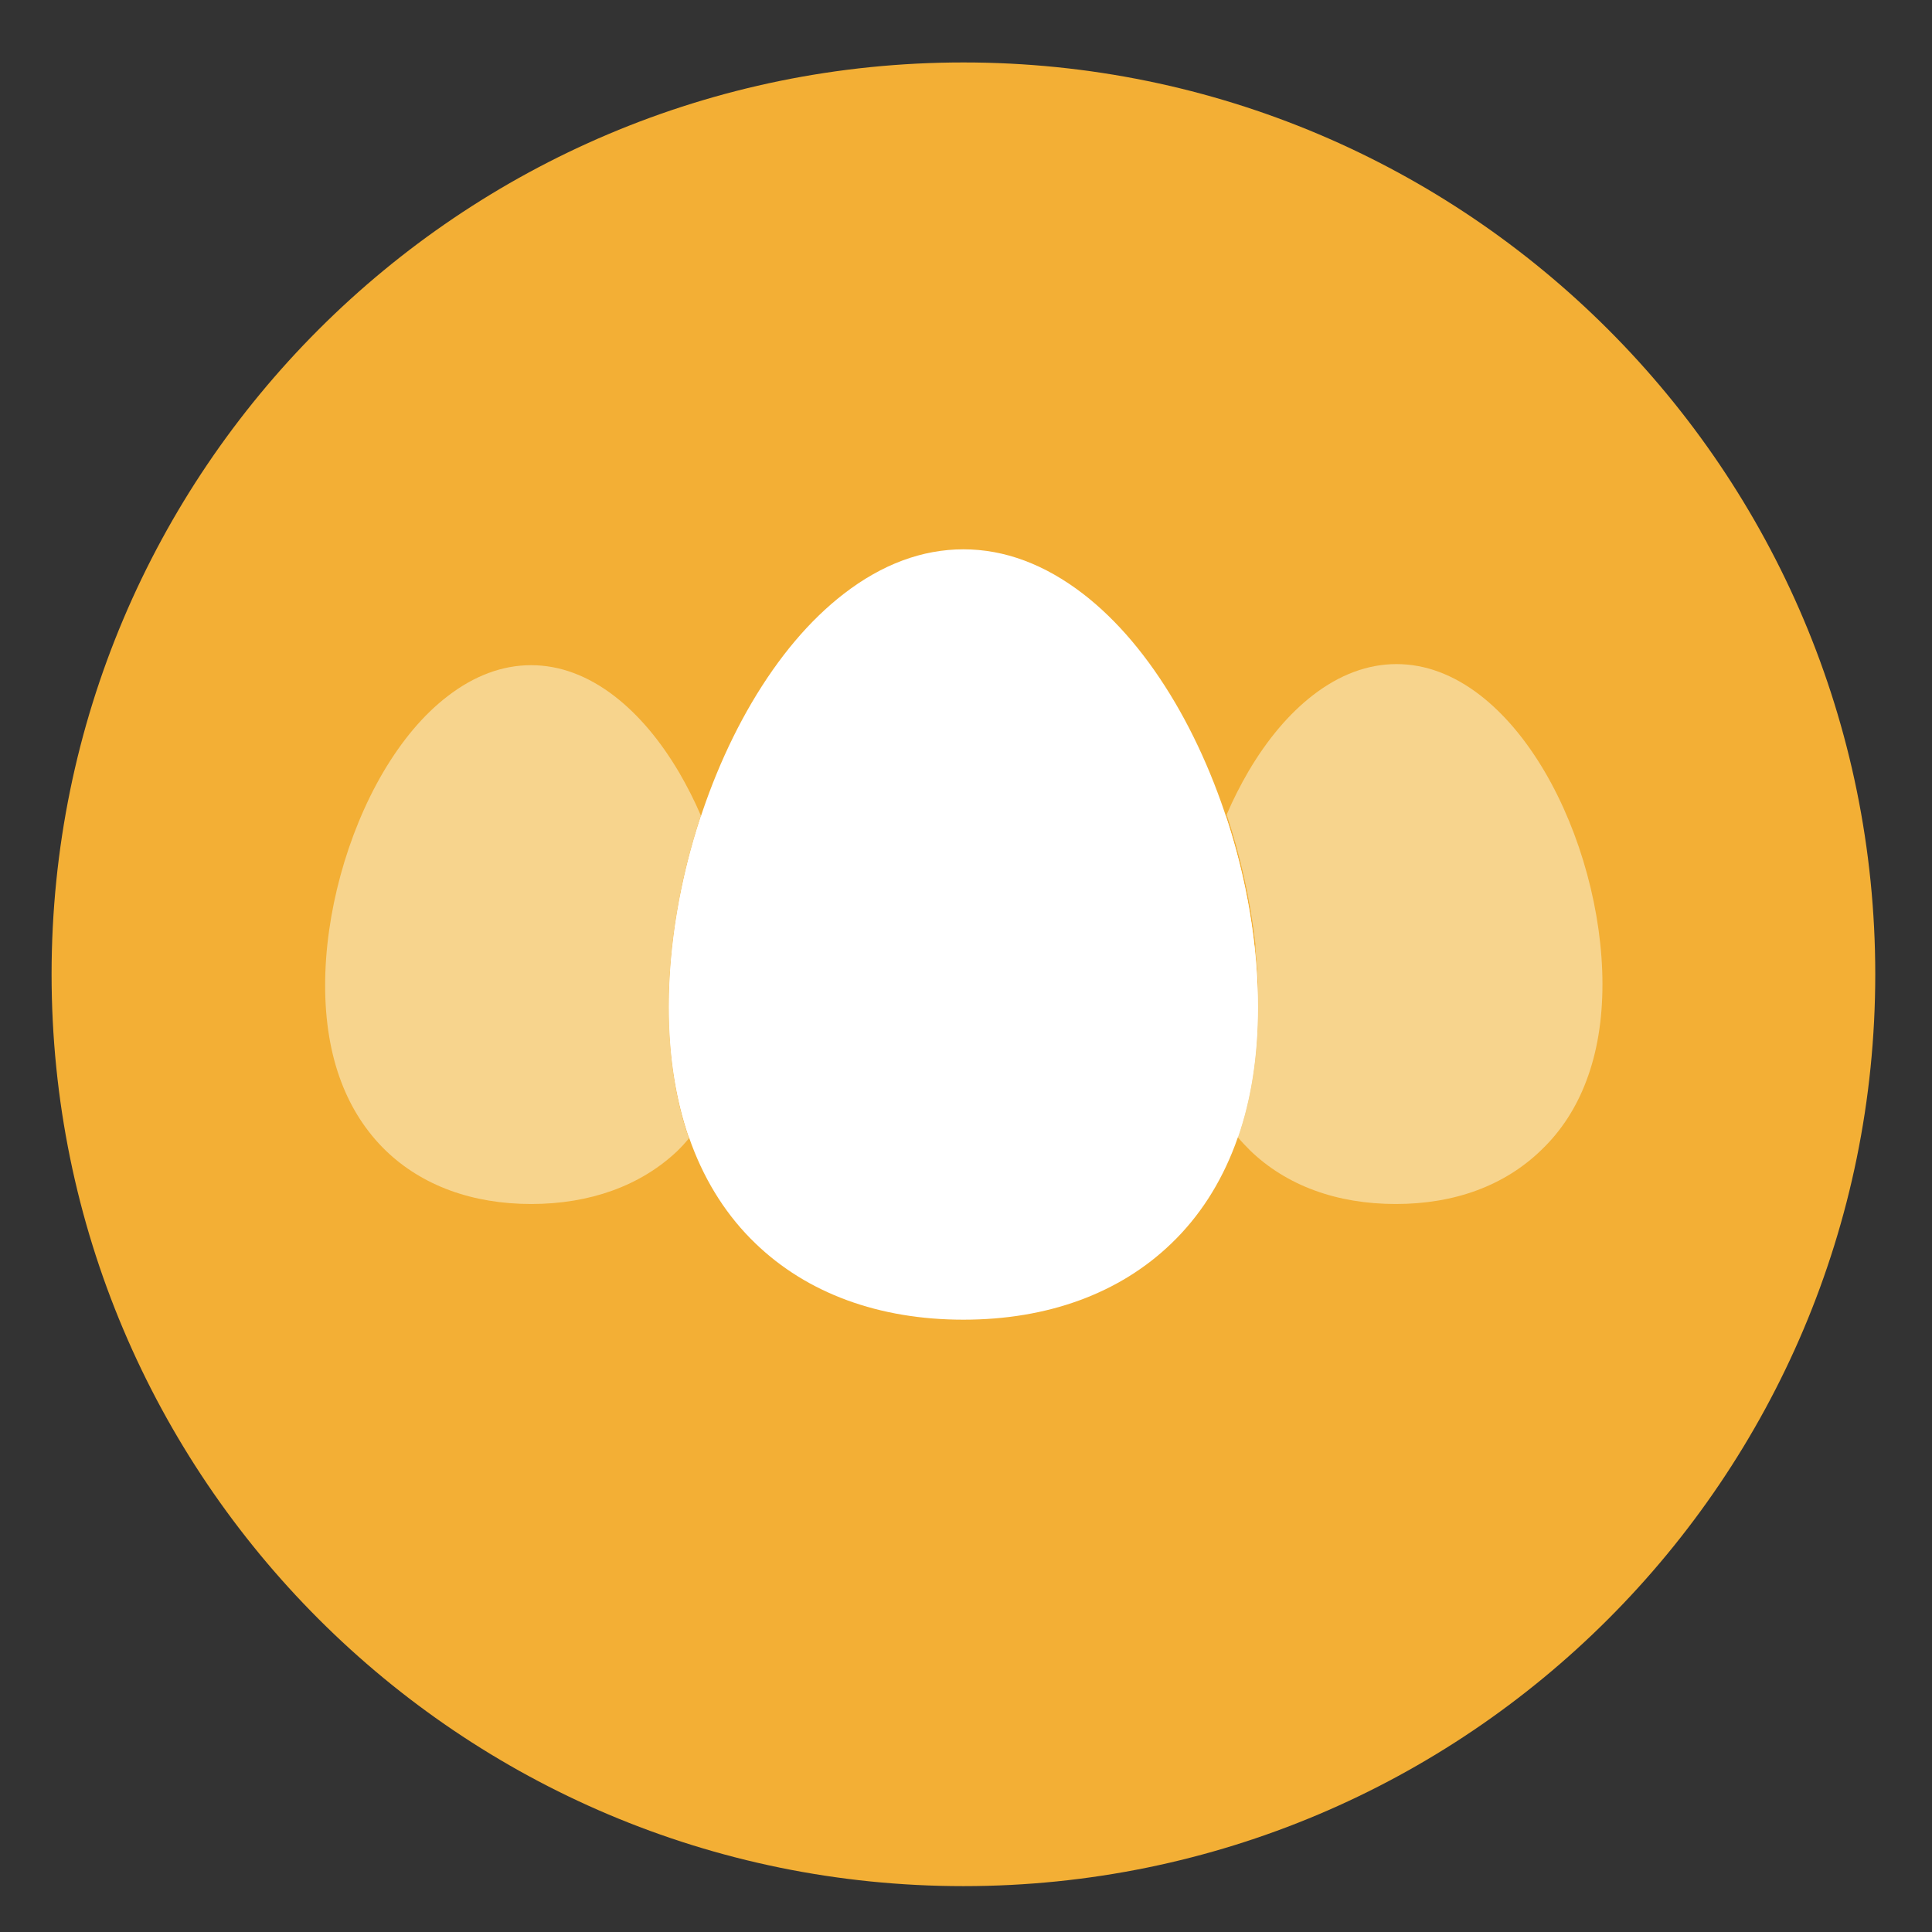
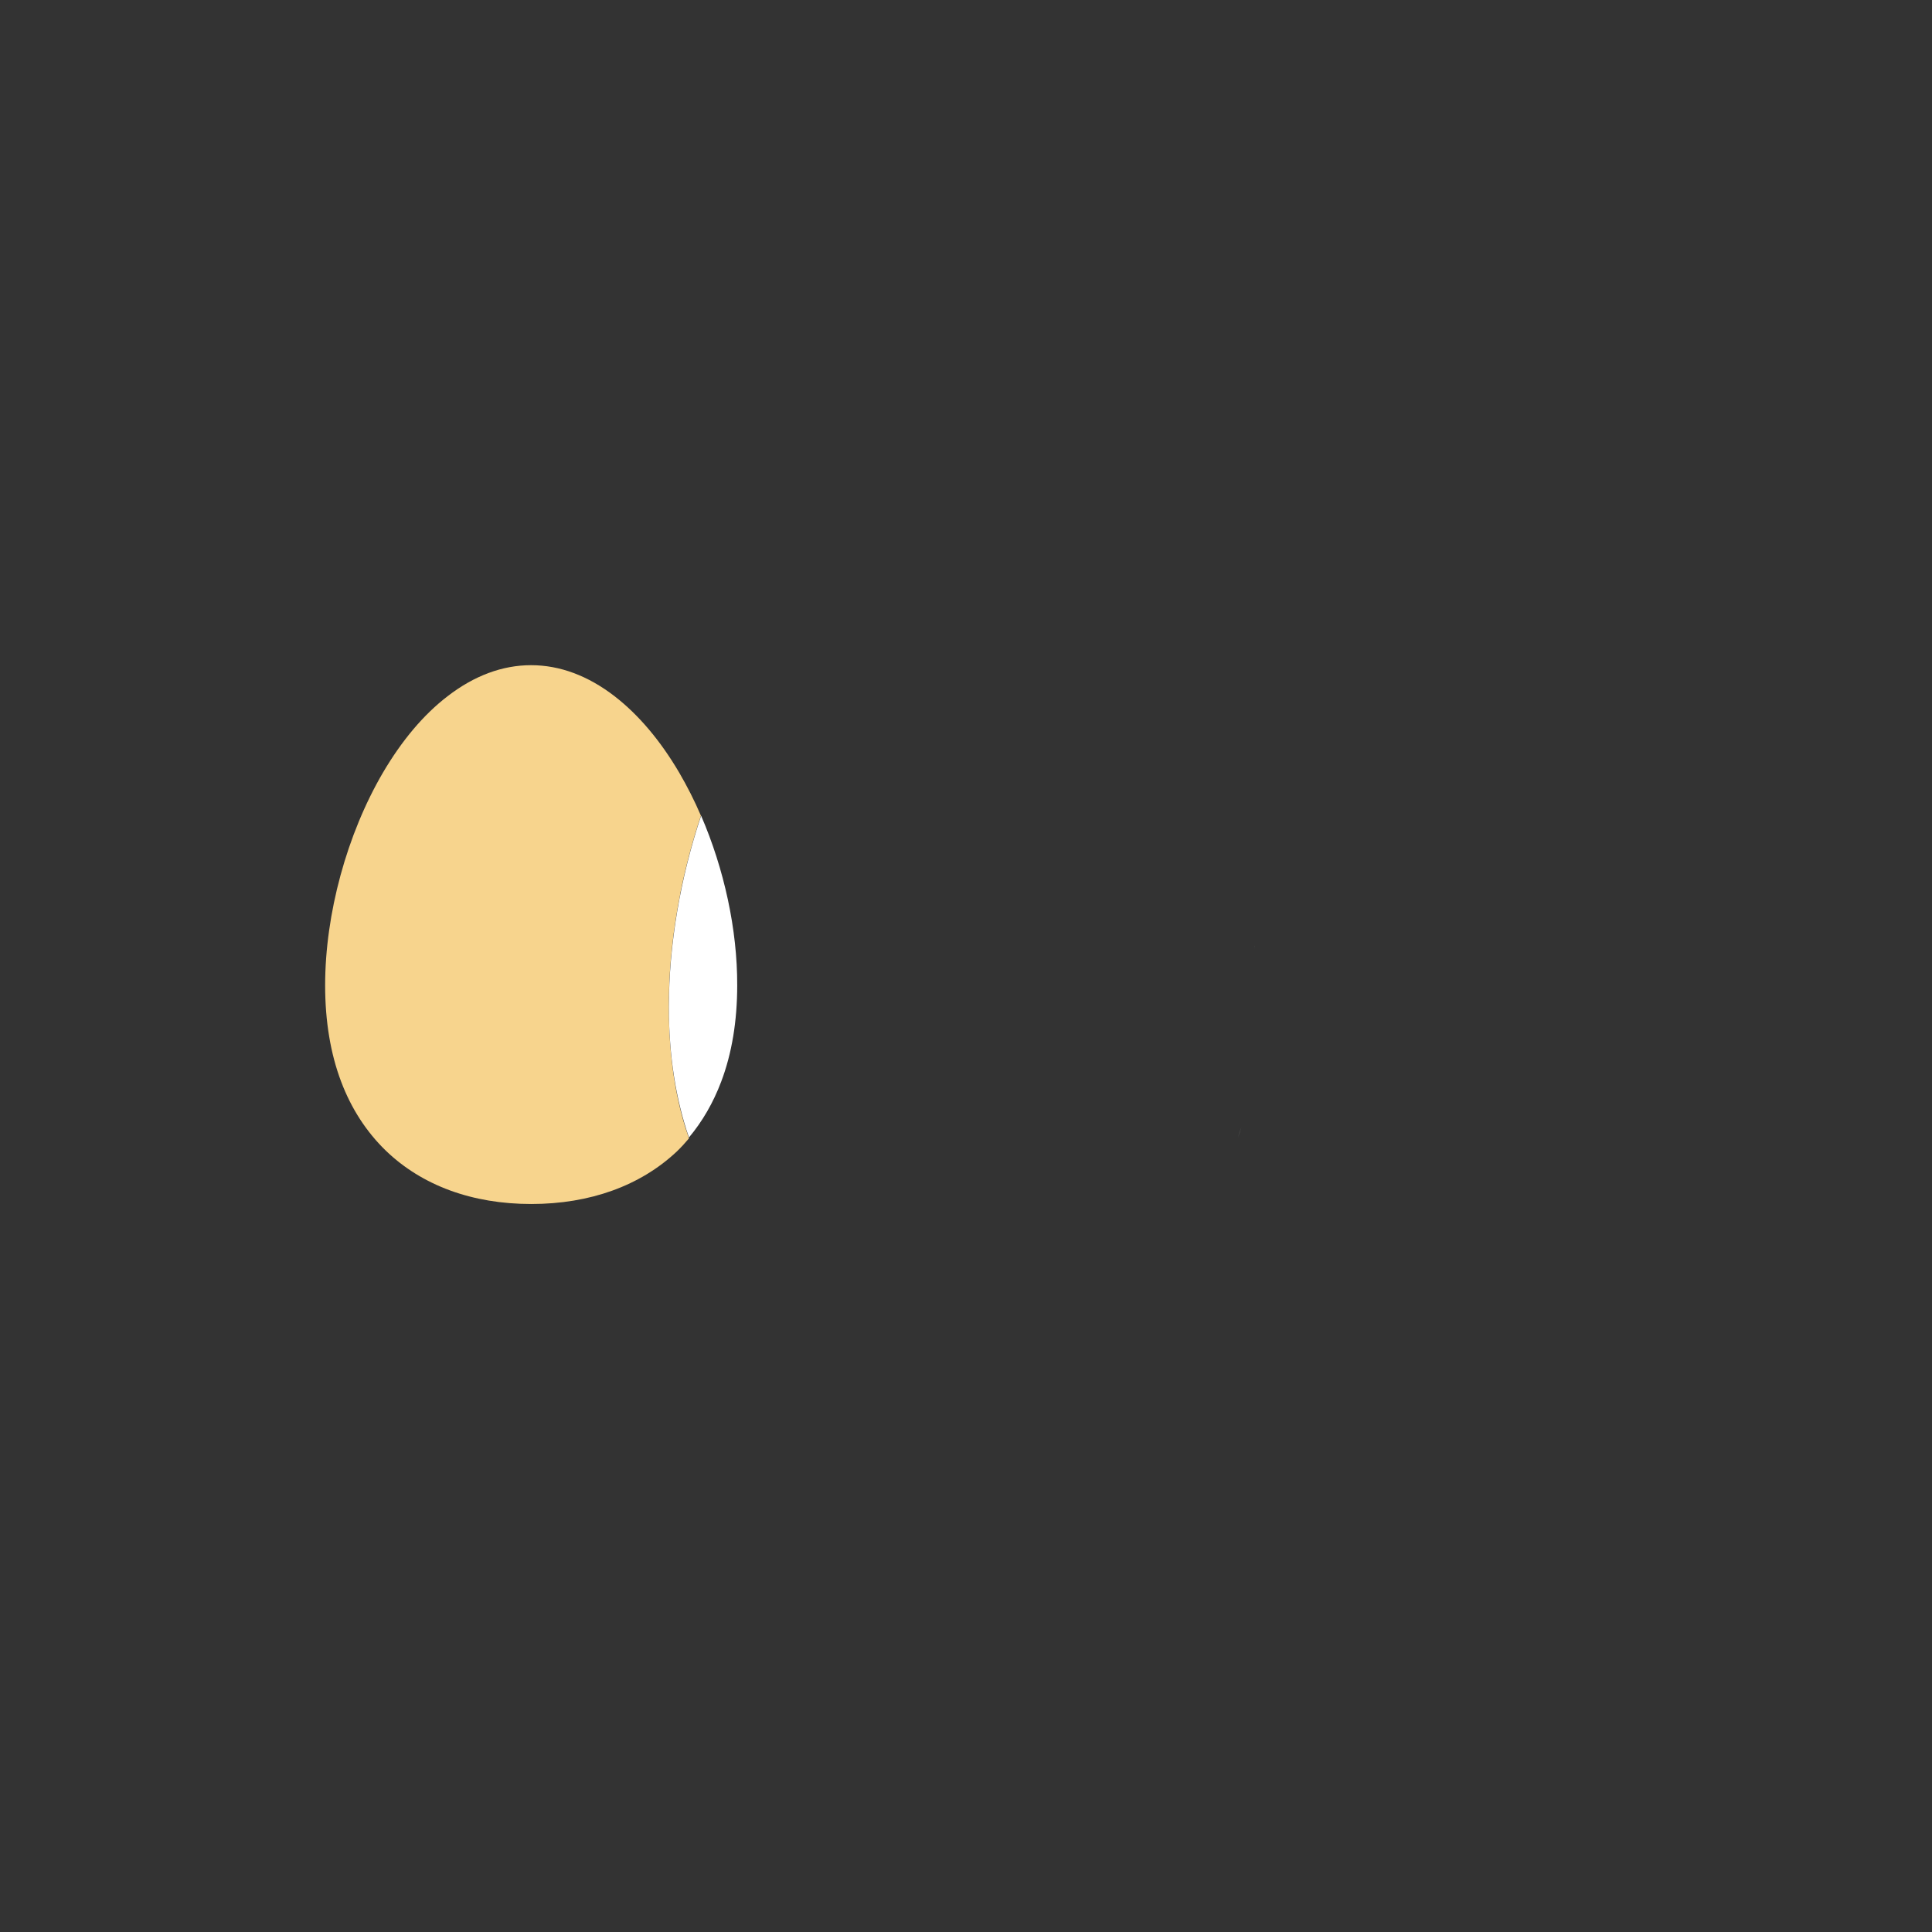
<svg xmlns="http://www.w3.org/2000/svg" version="1.1" id="Layer_1" x="0px" y="0px" viewBox="0 0 104.88 104.88" style="enable-background:new 0 0 104.88 104.88;" xml:space="preserve">
  <rect x="0" y="0" width="104.88" height="104.88" fill="#333333" stroke="none" />
  <style type="text/css">
	.st0{fill:#F3AF35;}
	.st1{fill:#FFFFFF;}
	.st2{fill:#F7D48D;}
</style>
  <g>
-     <path class="st0" d="M101.8,52.89c0,27.34-22.16,49.5-49.5,49.5c-27.34,0-49.5-22.16-49.5-49.5c0-27.34,22.16-49.5,49.5-49.5   C79.64,3.39,101.8,25.55,101.8,52.89" />
-     <path class="st1" d="M36.31,54.67c0,2.78,0.42,5.29,1.24,7.48c0.79,2.1,1.95,3.9,3.46,5.35c2.81,2.71,6.71,4.14,11.29,4.14   s8.48-1.43,11.29-4.14c1.51-1.45,2.67-3.25,3.46-5.35c0.82-2.19,1.24-4.7,1.24-7.48c0-5.55-1.68-11.72-4.49-16.51   c-1.47-2.5-3.15-4.49-5-5.92c-2.08-1.6-4.26-2.42-6.5-2.42c-2.23,0-4.42,0.81-6.5,2.42c-1.85,1.43-3.53,3.42-5,5.92   C37.99,42.95,36.31,49.12,36.31,54.67" />
    <path class="st2" d="M28.84,65.36c-3.2,0-5.93-1-7.9-2.9c-1.05-1.02-1.87-2.28-2.42-3.74c-0.58-1.53-0.87-3.29-0.87-5.23   c0-3.88,1.18-8.2,3.14-11.55c1.03-1.75,2.2-3.14,3.5-4.14c1.45-1.12,2.98-1.69,4.54-1.69c1.56,0,3.09,0.57,4.54,1.69   c1.29,1,2.47,2.39,3.5,4.14c0.43,0.74,0.83,1.52,1.18,2.34c-0.46,1.38-0.83,2.79-1.12,4.21c0,0,0,0.01,0,0.01c0,0,0,0.01,0,0.01   c0,0,0,0.01,0,0.01c0,0,0,0,0,0c-0.38,1.89-0.59,3.8-0.62,5.64c0,0,0,0,0,0c0,0,0,0.01,0,0.01c0,0,0,0,0,0c0,0,0,0.01,0,0.01v0   c0,0.01,0,0.03,0,0.05c0,0,0,0,0,0.01c0,0,0,0.01,0,0.01c0,0,0,0,0,0.01c0,0,0,0.01,0,0.01c0,0,0,0,0,0.01c0,0,0,0.01,0,0.01   c0,0,0,0,0,0c0,0.01,0,0.01,0,0.02c0,0,0,0.01,0,0.01c0,0,0,0.01,0,0.01c0,0,0,0.01,0,0.01c0,0,0,0.01,0,0.01c0,0,0,0.01,0,0.01   c0,0,0,0.01,0,0.01c0,0,0,0.01,0,0.01c0,0,0,0.01,0,0.01c0,0.01,0,0.01,0,0.02c0,0,0,0.01,0,0.01c0,0,0,0.01,0,0.01   c0,0,0,0.01,0,0.01c0,0,0,0.01,0,0.01c0,0,0,0.01,0,0.01c0,0,0,0.01,0,0.01c0,0,0,0,0,0.01c0,0.01,0,0.01,0,0.02c0,0,0,0,0,0.01   c0,0,0,0.01,0,0.01c0,0,0,0,0,0.01c0,0,0,0.01,0,0.01c0,0,0,0.01,0,0.01c0,0,0,0.01,0,0.01c0,0,0,0.01,0,0.01c0,0,0,0.01,0,0.01   c0,0,0,0,0,0c0,0.01,0,0.01,0,0.02c0,0,0,0,0,0c0,0,0,0.01,0,0.01c0,0,0,0,0,0.01c0,0,0,0.01,0,0.01c0,0,0,0,0,0.01   c0,0,0,0.01,0,0.01c0,0,0,0,0,0.01c0,0.01,0,0.01,0,0.02l0,0l0,0c0,0.01,0,0.01,0,0.02c0,0,0,0,0,0c0,0,0,0.01,0,0.01   c0,0,0,0,0,0.01c0,0,0,0.01,0,0.01c0,0,0,0,0,0.01c0,0,0,0.01,0,0.01c0,0,0,0,0,0.01c0,0,0,0.01,0,0.01c0,0,0,0,0,0.01   c0,0,0,0.01,0,0.01c0,0,0,0.01,0,0.01c0,0,0,0.01,0,0.01c0,0,0,0.01,0,0.01c0,0,0,0,0,0.01c0,0,0,0.01,0,0.01c0,0,0,0.01,0,0.01   s0,0.01,0,0.01c0,0,0,0.01,0,0.01c0,0,0,0.01,0,0.01c0,0,0,0,0,0.01c0,0,0,0.01,0,0.01c0,0,0,0,0,0.01c0,0,0,0.01,0,0.01   c0,0,0,0,0,0.01c0,0,0,0.01,0,0.01c0,0,0,0,0,0c0.02,2.26,0.31,4.35,0.88,6.22c0.07,0.22,0.14,0.43,0.21,0.64   c-0.21,0.25-0.43,0.49-0.67,0.72C34.77,64.36,32.04,65.36,28.84,65.36" />
-     <path class="st1" d="M37.2,61.1c-0.57-1.87-0.87-3.96-0.88-6.22C36.33,57.15,36.63,59.23,37.2,61.1 M36.32,54.88c0,0,0-0.01,0-0.01   C36.32,54.87,36.32,54.88,36.32,54.88 M36.32,54.86C36.32,54.86,36.32,54.86,36.32,54.86C36.32,54.86,36.32,54.86,36.32,54.86    M36.31,54.85C36.31,54.85,36.31,54.84,36.31,54.85C36.31,54.84,36.31,54.85,36.31,54.85 M36.31,54.83   C36.31,54.83,36.31,54.83,36.31,54.83C36.31,54.83,36.31,54.83,36.31,54.83 M36.31,54.82C36.31,54.81,36.31,54.81,36.31,54.82   C36.31,54.81,36.31,54.81,36.31,54.82 M36.31,54.8C36.31,54.8,36.31,54.8,36.31,54.8C36.31,54.8,36.31,54.8,36.31,54.8    M36.31,54.79C36.31,54.78,36.31,54.78,36.31,54.79C36.31,54.78,36.31,54.78,36.31,54.79 M36.31,54.77   C36.31,54.77,36.31,54.76,36.31,54.77C36.31,54.76,36.31,54.77,36.31,54.77 M36.31,54.75C36.31,54.75,36.31,54.75,36.31,54.75   C36.31,54.75,36.31,54.75,36.31,54.75 M36.31,54.74C36.31,54.74,36.31,54.73,36.31,54.74C36.31,54.73,36.31,54.74,36.31,54.74    M36.31,54.72C36.31,54.72,36.31,54.72,36.31,54.72C36.31,54.72,36.31,54.72,36.31,54.72 M36.31,54.7   C36.31,54.7,36.31,54.7,36.31,54.7C36.31,54.7,36.31,54.7,36.31,54.7 M36.31,54.69C36.31,54.69,36.31,54.69,36.31,54.69   C36.31,54.69,36.31,54.69,36.31,54.69 M36.31,54.67L36.31,54.67c0-0.01,0-0.01,0-0.02C36.31,54.66,36.31,54.66,36.31,54.67    M36.31,54.64c0,0,0-0.01,0-0.01C36.31,54.64,36.31,54.64,36.31,54.64 M36.31,54.62c0,0,0-0.01,0-0.01   C36.31,54.62,36.31,54.62,36.31,54.62 M36.31,54.61c0,0,0-0.01,0-0.01C36.31,54.6,36.31,54.6,36.31,54.61 M36.31,54.59   c0-0.01,0-0.01,0-0.02C36.31,54.58,36.31,54.58,36.31,54.59 M36.31,54.56c0,0,0-0.01,0-0.01C36.31,54.56,36.31,54.56,36.31,54.56    M36.31,54.54c0,0,0-0.01,0-0.01C36.31,54.54,36.31,54.54,36.31,54.54 M36.31,54.53c0,0,0-0.01,0-0.01   C36.31,54.52,36.31,54.52,36.31,54.53 M36.31,54.51c0,0,0-0.01,0-0.01C36.31,54.5,36.31,54.5,36.31,54.51 M36.31,54.49   c0-0.01,0-0.01,0-0.02C36.32,54.48,36.32,54.48,36.31,54.49 M36.32,54.46c0,0,0-0.01,0-0.01C36.32,54.46,36.32,54.46,36.32,54.46    M36.32,54.44c0,0,0-0.01,0-0.01C36.32,54.44,36.32,54.44,36.32,54.44 M36.32,54.43c0,0,0-0.01,0-0.01   C36.32,54.42,36.32,54.42,36.32,54.43 M36.32,54.41c0-0.01,0-0.01,0-0.02C36.32,54.4,36.32,54.4,36.32,54.41 M36.32,54.38   c0,0,0-0.01,0-0.01C36.32,54.38,36.32,54.38,36.32,54.38 M36.32,54.36c0,0,0-0.01,0-0.01C36.32,54.36,36.32,54.36,36.32,54.36    M36.32,54.35C36.32,54.34,36.32,54.34,36.32,54.35C36.32,54.34,36.32,54.34,36.32,54.35 M36.32,54.33   C36.32,54.32,36.32,54.32,36.32,54.33C36.32,54.32,36.32,54.32,36.32,54.33 M36.32,54.3C36.32,54.3,36.32,54.29,36.32,54.3   C36.32,54.29,36.32,54.3,36.32,54.3 M36.32,54.28C36.32,54.28,36.32,54.28,36.32,54.28C36.32,54.28,36.32,54.28,36.32,54.28    M36.32,54.26C36.32,54.26,36.32,54.26,36.32,54.26C36.32,54.26,36.32,54.26,36.32,54.26 M36.32,54.25   C36.32,54.24,36.32,54.24,36.32,54.25C36.32,54.24,36.32,54.24,36.32,54.25 M36.32,54.2L36.32,54.2   C36.32,54.19,36.32,54.19,36.32,54.2 M36.32,54.18C36.32,54.18,36.32,54.18,36.32,54.18C36.32,54.18,36.32,54.18,36.32,54.18    M36.32,54.16C36.32,54.16,36.32,54.16,36.32,54.16C36.32,54.16,36.32,54.16,36.32,54.16 M36.94,48.52   C36.94,48.52,36.94,48.52,36.94,48.52C36.94,48.52,36.94,48.52,36.94,48.52 M36.95,48.51C36.95,48.5,36.95,48.5,36.95,48.51   C36.95,48.5,36.95,48.5,36.95,48.51 M36.95,48.49c0.28-1.42,0.66-2.84,1.12-4.21c0,0,0,0,0,0C37.61,45.65,37.23,47.07,36.95,48.49" />
    <path class="st1" d="M38.06,44.28c-1.13,3.39-1.75,7.01-1.75,10.39c0,2.61,0.37,4.99,1.09,7.08c0.73-0.87,1.32-1.89,1.75-3.03   c0.58-1.53,0.87-3.29,0.87-5.23C40.03,50.46,39.31,47.17,38.06,44.28" />
-     <path class="st2" d="M75.77,65.36c-3.2,0-5.93-1-7.9-2.9c-0.23-0.23-0.46-0.47-0.67-0.72c0.07-0.19,0.13-0.38,0.19-0.57v0   c0,0,0-0.01,0-0.01c0.58-1.89,0.89-4.01,0.9-6.3c0,0,0,0,0,0c0,0,0-0.01,0-0.01c0,0,0,0,0,0c0,0,0-0.01,0-0.01c0,0,0,0,0,0   c0,0,0-0.01,0-0.01c0,0,0,0,0,0c0,0,0-0.01,0-0.01c0,0,0,0,0-0.01c0,0,0-0.01,0-0.01c0,0,0,0,0-0.01c0,0,0-0.01,0-0.01   c0,0,0,0,0-0.01c0,0,0-0.01,0-0.01c0,0,0,0,0-0.01c0,0,0-0.01,0-0.01c0,0,0,0,0-0.01c0,0,0-0.01,0-0.01c0,0,0,0,0-0.01   c0,0,0-0.01,0-0.01c0,0,0,0,0-0.01c0,0,0-0.01,0-0.01c0,0,0,0,0,0c0-0.01,0-0.01,0-0.02l0,0l0,0c0-0.01,0-0.01,0-0.02   c0,0,0,0,0-0.01c0,0,0-0.01,0-0.01c0,0,0,0,0-0.01c0,0,0-0.01,0-0.01c0,0,0,0,0-0.01c0,0,0-0.01,0-0.01c0,0,0,0,0-0.01   c0-0.01,0-0.01,0-0.02c0,0,0,0,0,0c0,0,0-0.01,0-0.01c0,0,0,0,0-0.01c0,0,0-0.01,0-0.01c0,0,0,0,0-0.01c0,0,0-0.01,0-0.01   c0,0,0,0,0-0.01c0-0.01,0-0.01,0-0.01c0,0,0,0,0,0c0-0.01,0-0.01,0-0.02c0,0,0,0,0-0.01c0,0,0-0.01,0-0.01c0,0,0,0,0-0.01   c0,0,0-0.01,0-0.01c0,0,0-0.01,0-0.01c0,0,0-0.01,0-0.01c0,0,0,0,0-0.01c0-0.01,0-0.01,0-0.02c0,0,0,0,0-0.01c0,0,0-0.01,0-0.01   c0,0,0-0.01,0-0.01c0,0,0-0.01,0-0.01c0,0,0-0.01,0-0.01c0,0,0-0.01,0-0.01c0,0,0-0.01,0-0.01c0,0,0-0.01,0-0.01c0,0,0-0.01,0-0.01   c0-0.01,0-0.01,0-0.02c0,0,0-0.01,0-0.01c0,0,0-0.01,0-0.01c0,0,0-0.01,0-0.01c0,0,0-0.01,0-0.01c0,0,0-0.01,0-0.01   c0,0,0-0.01,0-0.01c0,0,0-0.01,0-0.01c0-0.01,0-0.01,0-0.02c0,0,0-0.01,0-0.01c0,0,0-0.01,0-0.01c0,0,0-0.01,0-0.01   c0,0,0-0.01,0-0.01c0,0,0-0.01,0-0.01c0,0,0-0.01,0-0.01c0,0,0-0.01,0-0.01c0,0,0-0.01,0-0.01c0-0.01,0-0.01,0-0.02   c0,0,0-0.01,0-0.01c0,0,0-0.01,0-0.01c0,0,0,0,0-0.01c0,0,0-0.01,0-0.01c0,0,0-0.01,0-0.01c0,0,0-0.01,0-0.01c0,0,0,0,0-0.01   c0,0,0-0.01,0-0.01c0,0,0,0,0,0c0-0.01,0-0.02,0-0.03c0,0,0,0,0-0.01c0,0,0-0.01,0-0.01c0,0,0,0,0-0.01c0,0,0-0.01,0-0.01   c0,0,0,0,0-0.01c0,0,0-0.01,0-0.01c0,0,0,0,0-0.01c0-0.01,0-0.03,0-0.04c0,0,0,0,0-0.01c0,0,0-0.01,0-0.01c0,0,0,0,0-0.01   c0,0,0-0.01,0-0.01c0,0,0,0,0-0.01c0,0,0-0.01,0-0.01v0c0-0.02,0-0.03,0-0.05c0,0,0,0,0,0c0,0,0-0.01,0-0.01c0,0,0,0,0,0   c0,0,0-0.01,0-0.01c0,0,0,0,0,0c0-0.02,0-0.03,0-0.05c0,0,0,0,0,0c0,0,0-0.01,0-0.01c0,0,0,0,0,0c0-0.01,0-0.01,0-0.02v0   c0-0.03,0-0.05,0-0.08c0,0,0,0,0,0c-0.02-0.66-0.07-1.33-0.14-2.01v0c0-0.01,0-0.01,0-0.02c0,0,0,0,0,0c0,0,0-0.01,0-0.01   c0,0,0,0,0,0c0-0.01,0-0.03,0-0.04c0,0,0,0,0-0.01c0,0,0-0.01,0-0.01c0,0,0,0,0-0.01c0,0,0-0.01,0-0.01c0,0,0-0.01,0-0.01   c0,0,0-0.01,0-0.01c0,0,0-0.01,0-0.01c0,0,0-0.01,0-0.01c0-0.01,0-0.01,0-0.02c0,0,0-0.01,0-0.01c0,0,0-0.01,0-0.01   c0,0,0-0.01,0-0.01c0,0,0-0.01,0-0.01c0,0,0,0,0-0.01c0,0,0-0.01,0-0.01c0,0,0,0,0,0c0-0.01,0-0.03,0-0.04c0,0,0,0,0,0   c0-0.01,0-0.01,0-0.02c0,0,0,0,0,0c0-0.01,0-0.01,0-0.02c0,0,0,0,0,0c-0.27-2.35-0.8-4.74-1.56-7.02c0.35-0.82,0.75-1.6,1.18-2.34   c1.03-1.75,2.21-3.14,3.5-4.14c1.45-1.12,2.98-1.69,4.54-1.69c1.56,0,3.09,0.57,4.54,1.69c1.29,1,2.47,2.39,3.5,4.14   c1.97,3.35,3.14,7.67,3.14,11.55c0,1.94-0.29,3.7-0.87,5.23c-0.55,1.47-1.37,2.73-2.42,3.74C81.7,64.36,78.97,65.36,75.77,65.36" />
-     <path class="st1" d="M67.2,61.75L67.2,61.75c0.07-0.19,0.13-0.38,0.19-0.57C67.33,61.37,67.26,61.56,67.2,61.75 M67.39,61.18   c0,0,0-0.01,0-0.01C67.39,61.17,67.39,61.17,67.39,61.18 M68.29,54.86C68.29,54.86,68.29,54.86,68.29,54.86   C68.29,54.86,68.29,54.86,68.29,54.86 M68.29,54.85C68.29,54.85,68.29,54.85,68.29,54.85C68.29,54.85,68.29,54.85,68.29,54.85    M68.29,54.83C68.29,54.83,68.29,54.83,68.29,54.83C68.29,54.83,68.29,54.83,68.29,54.83 M68.29,54.82   C68.29,54.81,68.29,54.81,68.29,54.82C68.29,54.81,68.29,54.81,68.29,54.82 M68.29,54.8C68.29,54.8,68.29,54.8,68.29,54.8   C68.29,54.8,68.29,54.8,68.29,54.8 M68.29,54.78C68.29,54.78,68.29,54.78,68.29,54.78C68.29,54.78,68.29,54.78,68.29,54.78    M68.29,54.77C68.29,54.77,68.29,54.76,68.29,54.77C68.29,54.76,68.29,54.77,68.29,54.77 M68.29,54.75   C68.29,54.75,68.29,54.75,68.29,54.75C68.29,54.75,68.29,54.75,68.29,54.75 M68.29,54.74C68.29,54.74,68.29,54.73,68.29,54.74   C68.29,54.73,68.29,54.74,68.29,54.74 M68.29,54.72C68.29,54.72,68.29,54.72,68.29,54.72C68.29,54.72,68.29,54.72,68.29,54.72    M68.29,54.71C68.29,54.7,68.29,54.7,68.29,54.71C68.29,54.7,68.29,54.7,68.29,54.71 M68.29,54.69   C68.29,54.69,68.29,54.69,68.29,54.69C68.29,54.69,68.29,54.69,68.29,54.69 M68.29,54.67c0-0.01,0-0.01,0-0.02   C68.29,54.66,68.29,54.66,68.29,54.67L68.29,54.67 M68.29,54.64c0,0,0-0.01,0-0.01C68.29,54.64,68.29,54.64,68.29,54.64    M68.29,54.62c0,0,0-0.01,0-0.01C68.29,54.62,68.29,54.62,68.29,54.62 M68.29,54.61c0,0,0-0.01,0-0.01   C68.29,54.6,68.29,54.6,68.29,54.61 M68.29,54.59c0-0.01,0-0.01,0-0.02C68.29,54.58,68.29,54.58,68.29,54.59 M68.29,54.57   c0,0,0-0.01,0-0.01C68.29,54.56,68.29,54.56,68.29,54.57 M68.29,54.54c0,0,0-0.01,0-0.01C68.29,54.54,68.29,54.54,68.29,54.54    M68.29,54.53c0,0,0-0.01,0-0.01C68.29,54.52,68.29,54.52,68.29,54.53 M68.29,54.51c0,0,0-0.01,0-0.01   C68.29,54.5,68.29,54.5,68.29,54.51 M68.29,54.49c0-0.01,0-0.01,0-0.02C68.29,54.48,68.29,54.48,68.29,54.49 M68.29,54.46   c0,0,0-0.01,0-0.01C68.29,54.46,68.29,54.46,68.29,54.46 M68.29,54.45c0,0,0-0.01,0-0.01C68.29,54.44,68.29,54.44,68.29,54.45    M68.29,54.43c0,0,0-0.01,0-0.01C68.29,54.42,68.29,54.42,68.29,54.43 M68.29,54.41c0-0.01,0-0.01,0-0.02   C68.29,54.4,68.29,54.4,68.29,54.41 M68.29,54.38c0,0,0-0.01,0-0.01C68.29,54.38,68.29,54.38,68.29,54.38 M68.29,54.36   C68.29,54.36,68.29,54.36,68.29,54.36C68.29,54.36,68.29,54.36,68.29,54.36 M68.29,54.35c0,0,0-0.01,0-0.01   C68.29,54.34,68.29,54.34,68.29,54.35 M68.29,54.33c0,0,0-0.01,0-0.01C68.29,54.32,68.29,54.32,68.29,54.33 M68.29,54.31   c0-0.01,0-0.01,0-0.02C68.29,54.3,68.29,54.3,68.29,54.31 M68.29,54.28c0,0,0-0.01,0-0.01C68.29,54.28,68.29,54.28,68.29,54.28    M68.29,54.26C68.29,54.26,68.29,54.26,68.29,54.26C68.29,54.26,68.29,54.26,68.29,54.26 M68.29,54.25   C68.29,54.24,68.29,54.24,68.29,54.25C68.29,54.24,68.29,54.24,68.29,54.25 M68.29,54.23c0-0.01,0-0.01,0-0.02   C68.29,54.22,68.29,54.22,68.29,54.23 M68.29,54.2C68.29,54.2,68.29,54.2,68.29,54.2C68.29,54.2,68.29,54.2,68.29,54.2    M68.29,54.18C68.29,54.18,68.29,54.18,68.29,54.18C68.29,54.18,68.29,54.18,68.29,54.18 M68.29,54.17   C68.29,54.16,68.29,54.16,68.29,54.17C68.29,54.16,68.29,54.16,68.29,54.17 M68.29,54.15c0,0,0-0.01,0-0.01   C68.29,54.14,68.29,54.14,68.29,54.15 M68.29,54.12C68.29,54.12,68.29,54.12,68.29,54.12C68.29,54.12,68.29,54.12,68.29,54.12    M68.29,54.1C68.29,54.1,68.29,54.1,68.29,54.1C68.29,54.1,68.29,54.1,68.29,54.1 M68.29,54.08   C68.29,54.08,68.29,54.08,68.29,54.08C68.29,54.08,68.29,54.08,68.29,54.08 M68.29,54.07C68.29,54.06,68.29,54.06,68.29,54.07   C68.29,54.06,68.29,54.06,68.29,54.07 M68.29,54.05C68.29,54.05,68.29,54.05,68.29,54.05C68.29,54.05,68.29,54.05,68.29,54.05    M68.29,54.02C68.29,54.02,68.29,54.02,68.29,54.02C68.29,54.02,68.29,54.02,68.29,54.02 M68.29,54C68.29,54,68.29,54,68.29,54   C68.29,54,68.29,54,68.29,54 M68.29,53.98C68.28,53.98,68.28,53.98,68.29,53.98C68.28,53.98,68.28,53.98,68.29,53.98 M68.28,53.97   C68.28,53.96,68.28,53.96,68.28,53.97C68.28,53.96,68.28,53.96,68.28,53.97 M68.28,53.92C68.28,53.92,68.28,53.92,68.28,53.92   C68.28,53.92,68.28,53.92,68.28,53.92 M68.28,53.9C68.28,53.9,68.28,53.9,68.28,53.9C68.28,53.9,68.28,53.9,68.28,53.9    M68.28,53.89C68.28,53.88,68.28,53.88,68.28,53.89C68.28,53.88,68.28,53.88,68.28,53.89 M68.28,53.87L68.28,53.87L68.28,53.87    M68.28,53.82C68.28,53.82,68.28,53.82,68.28,53.82C68.28,53.82,68.28,53.82,68.28,53.82 M68.28,53.8   C68.28,53.8,68.28,53.8,68.28,53.8C68.28,53.8,68.28,53.8,68.28,53.8 M68.28,53.79C68.28,53.78,68.28,53.78,68.28,53.79   C68.28,53.78,68.28,53.78,68.28,53.79 M68.28,53.74C68.28,53.74,68.28,53.74,68.28,53.74C68.28,53.74,68.28,53.74,68.28,53.74    M68.28,53.72C68.28,53.72,68.28,53.72,68.28,53.72C68.28,53.72,68.28,53.72,68.28,53.72 M68.28,53.7   C68.28,53.7,68.28,53.7,68.28,53.7L68.28,53.7 M68.27,53.62C68.27,53.62,68.27,53.62,68.27,53.62   C68.27,53.62,68.27,53.62,68.27,53.62 M68.13,51.61L68.13,51.61L68.13,51.61 M68.13,51.6C68.13,51.59,68.13,51.59,68.13,51.6   C68.13,51.59,68.13,51.59,68.13,51.6 M68.13,51.58C68.13,51.58,68.13,51.58,68.13,51.58C68.13,51.58,68.13,51.58,68.13,51.58    M68.12,51.53C68.12,51.53,68.12,51.53,68.12,51.53C68.12,51.53,68.12,51.53,68.12,51.53 M68.12,51.51   C68.12,51.51,68.12,51.51,68.12,51.51C68.12,51.51,68.12,51.51,68.12,51.51 M68.12,51.5C68.12,51.49,68.12,51.49,68.12,51.5   C68.12,51.49,68.12,51.49,68.12,51.5 M68.12,51.48c0,0,0-0.01,0-0.01C68.12,51.47,68.12,51.48,68.12,51.48 M68.12,51.46   c0-0.01,0-0.01,0-0.02C68.11,51.45,68.12,51.46,68.12,51.46 M68.11,51.43c0,0,0-0.01,0-0.01C68.11,51.43,68.11,51.43,68.11,51.43    M68.11,51.42c0,0,0-0.01,0-0.01C68.11,51.41,68.11,51.41,68.11,51.42 M68.11,51.4c0,0,0-0.01,0-0.01   C68.11,51.39,68.11,51.39,68.11,51.4 M68.11,51.38c0-0.01,0-0.03,0-0.04C68.1,51.35,68.11,51.37,68.11,51.38 M68.1,51.34   c0-0.01,0-0.01,0-0.02C68.1,51.33,68.1,51.33,68.1,51.34 M68.1,51.32c0-0.01,0-0.01,0-0.02C68.1,51.31,68.1,51.31,68.1,51.32    M68.1,51.3c-0.27-2.35-0.8-4.74-1.56-7.02c0,0,0,0,0,0C67.3,46.56,67.83,48.95,68.1,51.3" />
-     <path class="st1" d="M66.54,44.28c-1.25,2.89-1.96,6.18-1.96,9.21c0,1.94,0.29,3.7,0.87,5.23c0.43,1.14,1.02,2.16,1.75,3.03   c0.73-2.09,1.09-4.47,1.09-7.08C68.29,51.28,67.67,47.67,66.54,44.28" />
+     <path class="st1" d="M67.2,61.75L67.2,61.75c0.07-0.19,0.13-0.38,0.19-0.57C67.33,61.37,67.26,61.56,67.2,61.75 M67.39,61.18   c0,0,0-0.01,0-0.01C67.39,61.17,67.39,61.17,67.39,61.18 M68.29,54.86C68.29,54.86,68.29,54.86,68.29,54.86   C68.29,54.86,68.29,54.86,68.29,54.86 M68.29,54.85C68.29,54.85,68.29,54.85,68.29,54.85C68.29,54.85,68.29,54.85,68.29,54.85    M68.29,54.83C68.29,54.83,68.29,54.83,68.29,54.83C68.29,54.83,68.29,54.83,68.29,54.83 M68.29,54.82   C68.29,54.81,68.29,54.81,68.29,54.82C68.29,54.81,68.29,54.81,68.29,54.82 M68.29,54.8C68.29,54.8,68.29,54.8,68.29,54.8   C68.29,54.8,68.29,54.8,68.29,54.8 M68.29,54.78C68.29,54.78,68.29,54.78,68.29,54.78C68.29,54.78,68.29,54.78,68.29,54.78    M68.29,54.77C68.29,54.77,68.29,54.76,68.29,54.77C68.29,54.76,68.29,54.77,68.29,54.77 M68.29,54.75   C68.29,54.75,68.29,54.75,68.29,54.75C68.29,54.75,68.29,54.75,68.29,54.75 M68.29,54.74C68.29,54.74,68.29,54.73,68.29,54.74   C68.29,54.73,68.29,54.74,68.29,54.74 M68.29,54.72C68.29,54.72,68.29,54.72,68.29,54.72C68.29,54.72,68.29,54.72,68.29,54.72    C68.29,54.7,68.29,54.7,68.29,54.71C68.29,54.7,68.29,54.7,68.29,54.71 M68.29,54.69   C68.29,54.69,68.29,54.69,68.29,54.69C68.29,54.69,68.29,54.69,68.29,54.69 M68.29,54.67c0-0.01,0-0.01,0-0.02   C68.29,54.66,68.29,54.66,68.29,54.67L68.29,54.67 M68.29,54.64c0,0,0-0.01,0-0.01C68.29,54.64,68.29,54.64,68.29,54.64    M68.29,54.62c0,0,0-0.01,0-0.01C68.29,54.62,68.29,54.62,68.29,54.62 M68.29,54.61c0,0,0-0.01,0-0.01   C68.29,54.6,68.29,54.6,68.29,54.61 M68.29,54.59c0-0.01,0-0.01,0-0.02C68.29,54.58,68.29,54.58,68.29,54.59 M68.29,54.57   c0,0,0-0.01,0-0.01C68.29,54.56,68.29,54.56,68.29,54.57 M68.29,54.54c0,0,0-0.01,0-0.01C68.29,54.54,68.29,54.54,68.29,54.54    M68.29,54.53c0,0,0-0.01,0-0.01C68.29,54.52,68.29,54.52,68.29,54.53 M68.29,54.51c0,0,0-0.01,0-0.01   C68.29,54.5,68.29,54.5,68.29,54.51 M68.29,54.49c0-0.01,0-0.01,0-0.02C68.29,54.48,68.29,54.48,68.29,54.49 M68.29,54.46   c0,0,0-0.01,0-0.01C68.29,54.46,68.29,54.46,68.29,54.46 M68.29,54.45c0,0,0-0.01,0-0.01C68.29,54.44,68.29,54.44,68.29,54.45    M68.29,54.43c0,0,0-0.01,0-0.01C68.29,54.42,68.29,54.42,68.29,54.43 M68.29,54.41c0-0.01,0-0.01,0-0.02   C68.29,54.4,68.29,54.4,68.29,54.41 M68.29,54.38c0,0,0-0.01,0-0.01C68.29,54.38,68.29,54.38,68.29,54.38 M68.29,54.36   C68.29,54.36,68.29,54.36,68.29,54.36C68.29,54.36,68.29,54.36,68.29,54.36 M68.29,54.35c0,0,0-0.01,0-0.01   C68.29,54.34,68.29,54.34,68.29,54.35 M68.29,54.33c0,0,0-0.01,0-0.01C68.29,54.32,68.29,54.32,68.29,54.33 M68.29,54.31   c0-0.01,0-0.01,0-0.02C68.29,54.3,68.29,54.3,68.29,54.31 M68.29,54.28c0,0,0-0.01,0-0.01C68.29,54.28,68.29,54.28,68.29,54.28    M68.29,54.26C68.29,54.26,68.29,54.26,68.29,54.26C68.29,54.26,68.29,54.26,68.29,54.26 M68.29,54.25   C68.29,54.24,68.29,54.24,68.29,54.25C68.29,54.24,68.29,54.24,68.29,54.25 M68.29,54.23c0-0.01,0-0.01,0-0.02   C68.29,54.22,68.29,54.22,68.29,54.23 M68.29,54.2C68.29,54.2,68.29,54.2,68.29,54.2C68.29,54.2,68.29,54.2,68.29,54.2    M68.29,54.18C68.29,54.18,68.29,54.18,68.29,54.18C68.29,54.18,68.29,54.18,68.29,54.18 M68.29,54.17   C68.29,54.16,68.29,54.16,68.29,54.17C68.29,54.16,68.29,54.16,68.29,54.17 M68.29,54.15c0,0,0-0.01,0-0.01   C68.29,54.14,68.29,54.14,68.29,54.15 M68.29,54.12C68.29,54.12,68.29,54.12,68.29,54.12C68.29,54.12,68.29,54.12,68.29,54.12    M68.29,54.1C68.29,54.1,68.29,54.1,68.29,54.1C68.29,54.1,68.29,54.1,68.29,54.1 M68.29,54.08   C68.29,54.08,68.29,54.08,68.29,54.08C68.29,54.08,68.29,54.08,68.29,54.08 M68.29,54.07C68.29,54.06,68.29,54.06,68.29,54.07   C68.29,54.06,68.29,54.06,68.29,54.07 M68.29,54.05C68.29,54.05,68.29,54.05,68.29,54.05C68.29,54.05,68.29,54.05,68.29,54.05    M68.29,54.02C68.29,54.02,68.29,54.02,68.29,54.02C68.29,54.02,68.29,54.02,68.29,54.02 M68.29,54C68.29,54,68.29,54,68.29,54   C68.29,54,68.29,54,68.29,54 M68.29,53.98C68.28,53.98,68.28,53.98,68.29,53.98C68.28,53.98,68.28,53.98,68.29,53.98 M68.28,53.97   C68.28,53.96,68.28,53.96,68.28,53.97C68.28,53.96,68.28,53.96,68.28,53.97 M68.28,53.92C68.28,53.92,68.28,53.92,68.28,53.92   C68.28,53.92,68.28,53.92,68.28,53.92 M68.28,53.9C68.28,53.9,68.28,53.9,68.28,53.9C68.28,53.9,68.28,53.9,68.28,53.9    M68.28,53.89C68.28,53.88,68.28,53.88,68.28,53.89C68.28,53.88,68.28,53.88,68.28,53.89 M68.28,53.87L68.28,53.87L68.28,53.87    M68.28,53.82C68.28,53.82,68.28,53.82,68.28,53.82C68.28,53.82,68.28,53.82,68.28,53.82 M68.28,53.8   C68.28,53.8,68.28,53.8,68.28,53.8C68.28,53.8,68.28,53.8,68.28,53.8 M68.28,53.79C68.28,53.78,68.28,53.78,68.28,53.79   C68.28,53.78,68.28,53.78,68.28,53.79 M68.28,53.74C68.28,53.74,68.28,53.74,68.28,53.74C68.28,53.74,68.28,53.74,68.28,53.74    M68.28,53.72C68.28,53.72,68.28,53.72,68.28,53.72C68.28,53.72,68.28,53.72,68.28,53.72 M68.28,53.7   C68.28,53.7,68.28,53.7,68.28,53.7L68.28,53.7 M68.27,53.62C68.27,53.62,68.27,53.62,68.27,53.62   C68.27,53.62,68.27,53.62,68.27,53.62 M68.13,51.61L68.13,51.61L68.13,51.61 M68.13,51.6C68.13,51.59,68.13,51.59,68.13,51.6   C68.13,51.59,68.13,51.59,68.13,51.6 M68.13,51.58C68.13,51.58,68.13,51.58,68.13,51.58C68.13,51.58,68.13,51.58,68.13,51.58    M68.12,51.53C68.12,51.53,68.12,51.53,68.12,51.53C68.12,51.53,68.12,51.53,68.12,51.53 M68.12,51.51   C68.12,51.51,68.12,51.51,68.12,51.51C68.12,51.51,68.12,51.51,68.12,51.51 M68.12,51.5C68.12,51.49,68.12,51.49,68.12,51.5   C68.12,51.49,68.12,51.49,68.12,51.5 M68.12,51.48c0,0,0-0.01,0-0.01C68.12,51.47,68.12,51.48,68.12,51.48 M68.12,51.46   c0-0.01,0-0.01,0-0.02C68.11,51.45,68.12,51.46,68.12,51.46 M68.11,51.43c0,0,0-0.01,0-0.01C68.11,51.43,68.11,51.43,68.11,51.43    M68.11,51.42c0,0,0-0.01,0-0.01C68.11,51.41,68.11,51.41,68.11,51.42 M68.11,51.4c0,0,0-0.01,0-0.01   C68.11,51.39,68.11,51.39,68.11,51.4 M68.11,51.38c0-0.01,0-0.03,0-0.04C68.1,51.35,68.11,51.37,68.11,51.38 M68.1,51.34   c0-0.01,0-0.01,0-0.02C68.1,51.33,68.1,51.33,68.1,51.34 M68.1,51.32c0-0.01,0-0.01,0-0.02C68.1,51.31,68.1,51.31,68.1,51.32    M68.1,51.3c-0.27-2.35-0.8-4.74-1.56-7.02c0,0,0,0,0,0C67.3,46.56,67.83,48.95,68.1,51.3" />
  </g>
</svg>